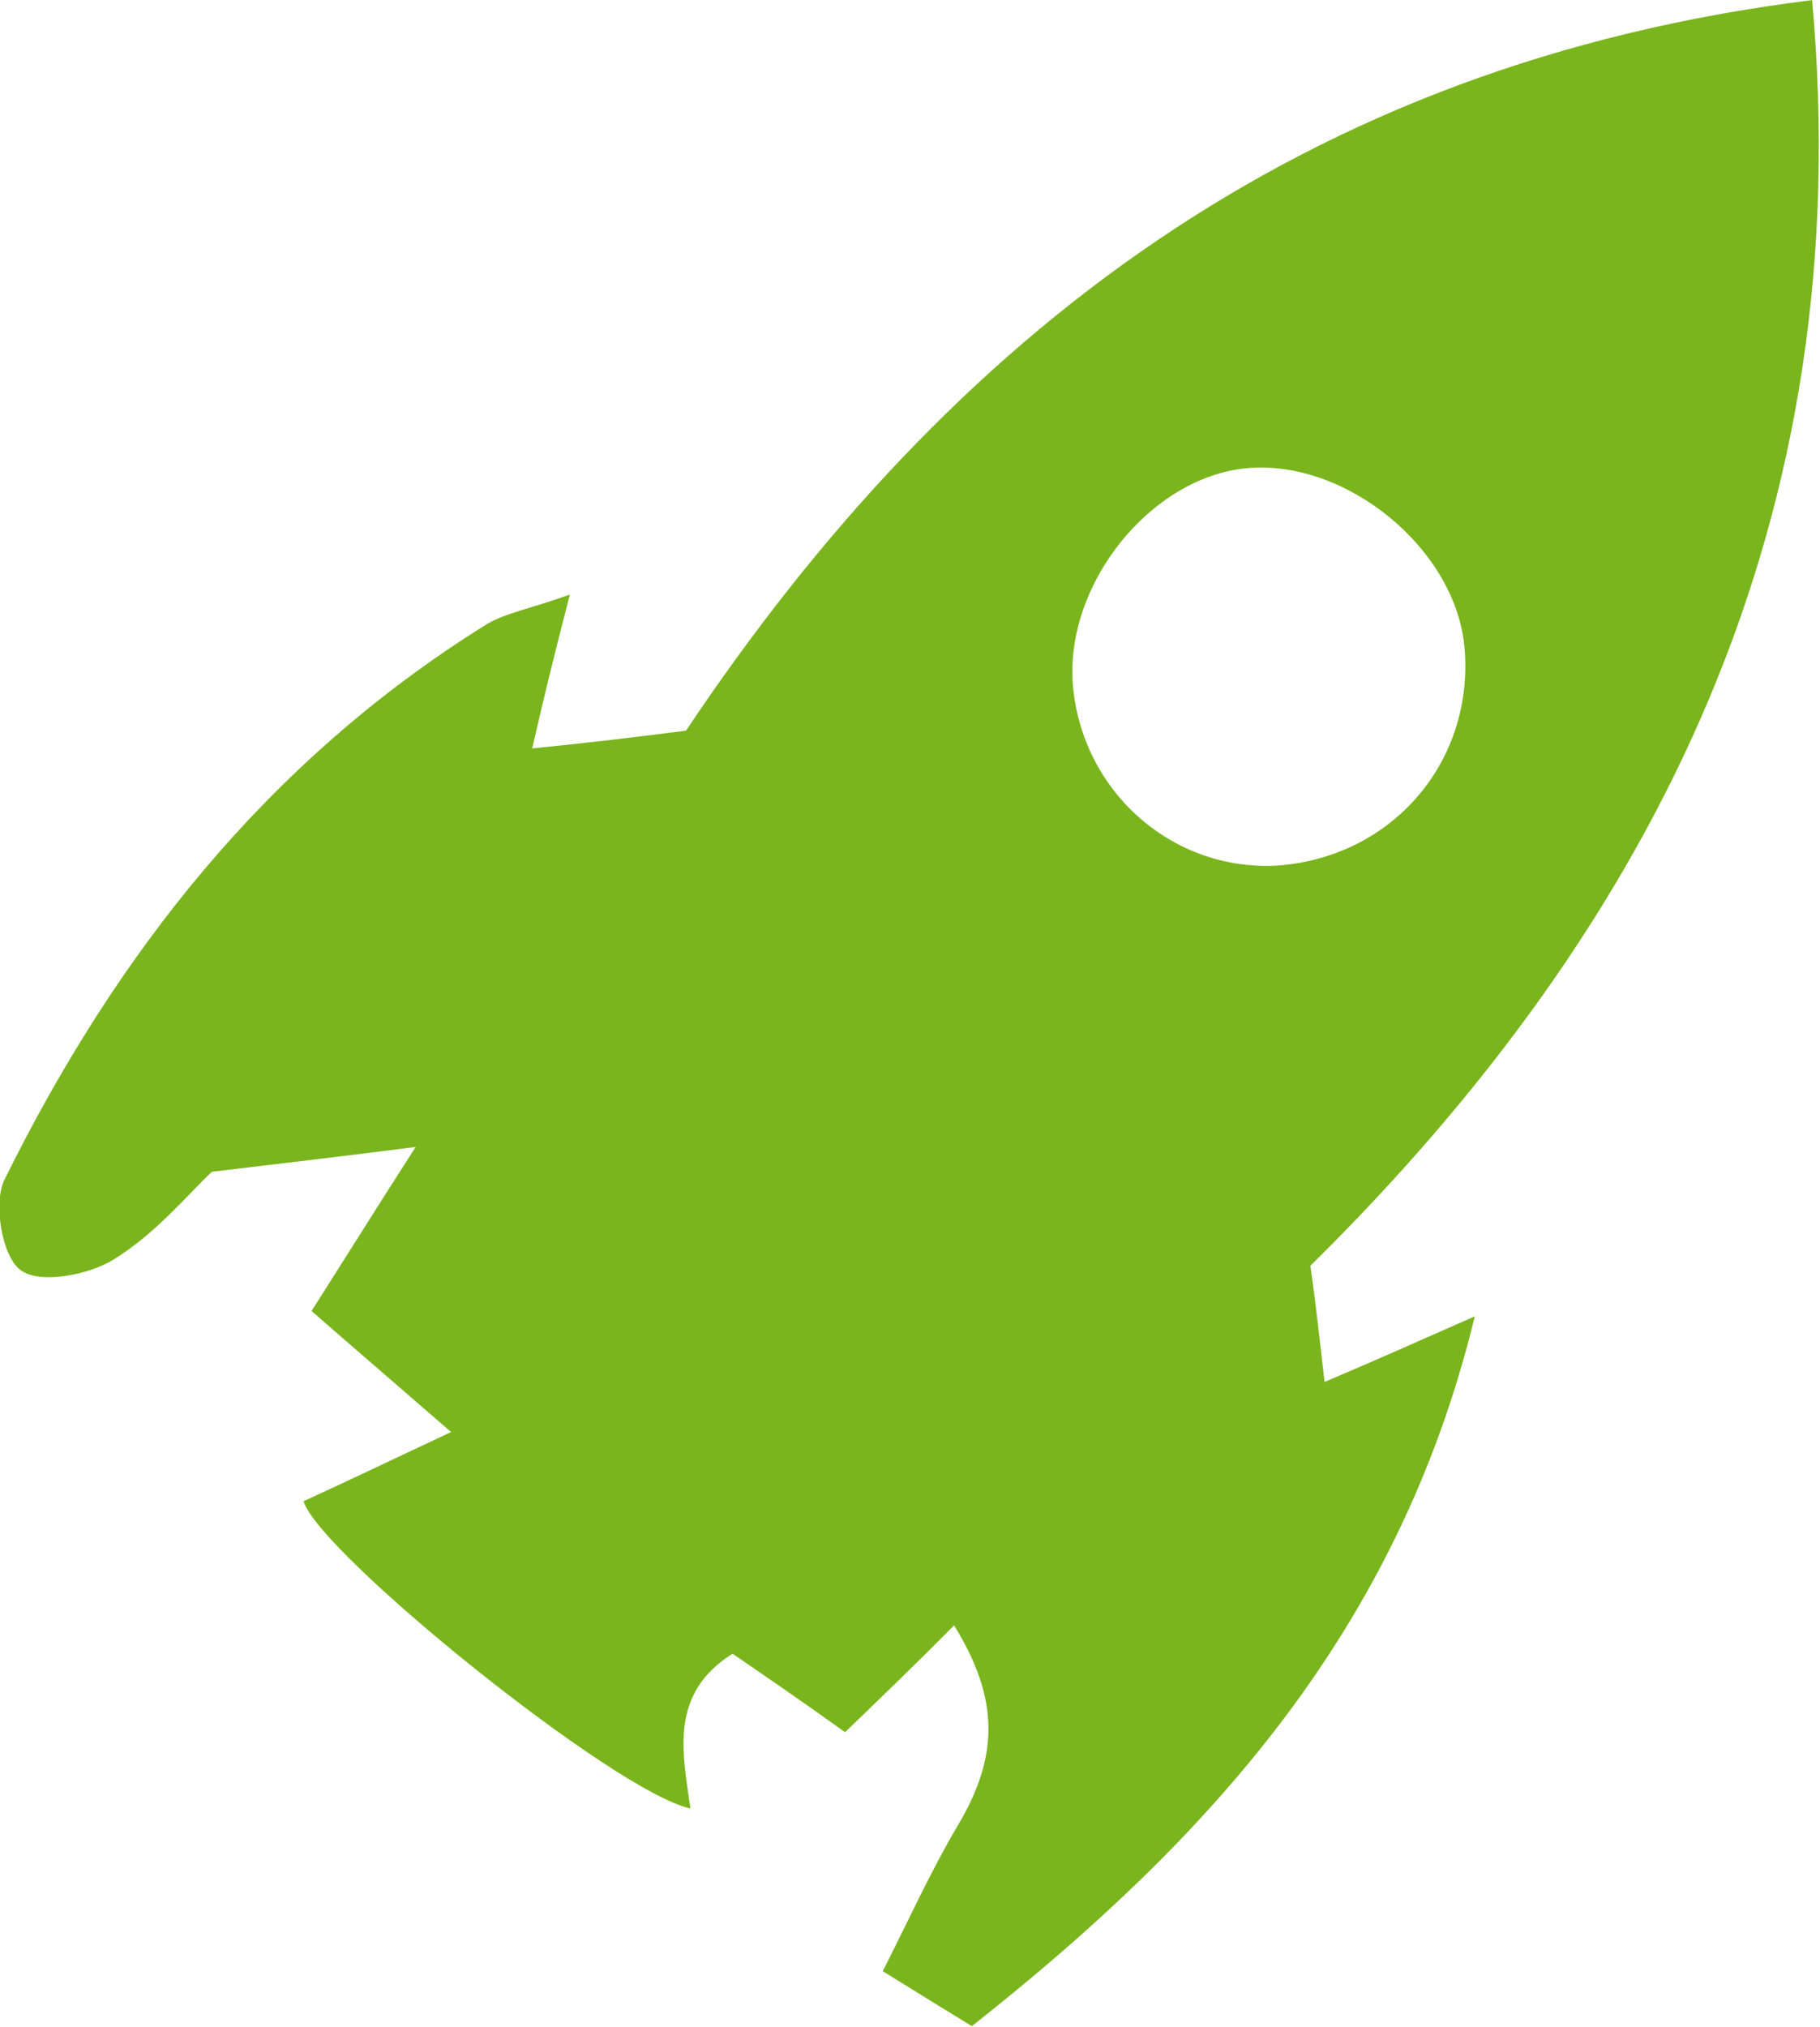
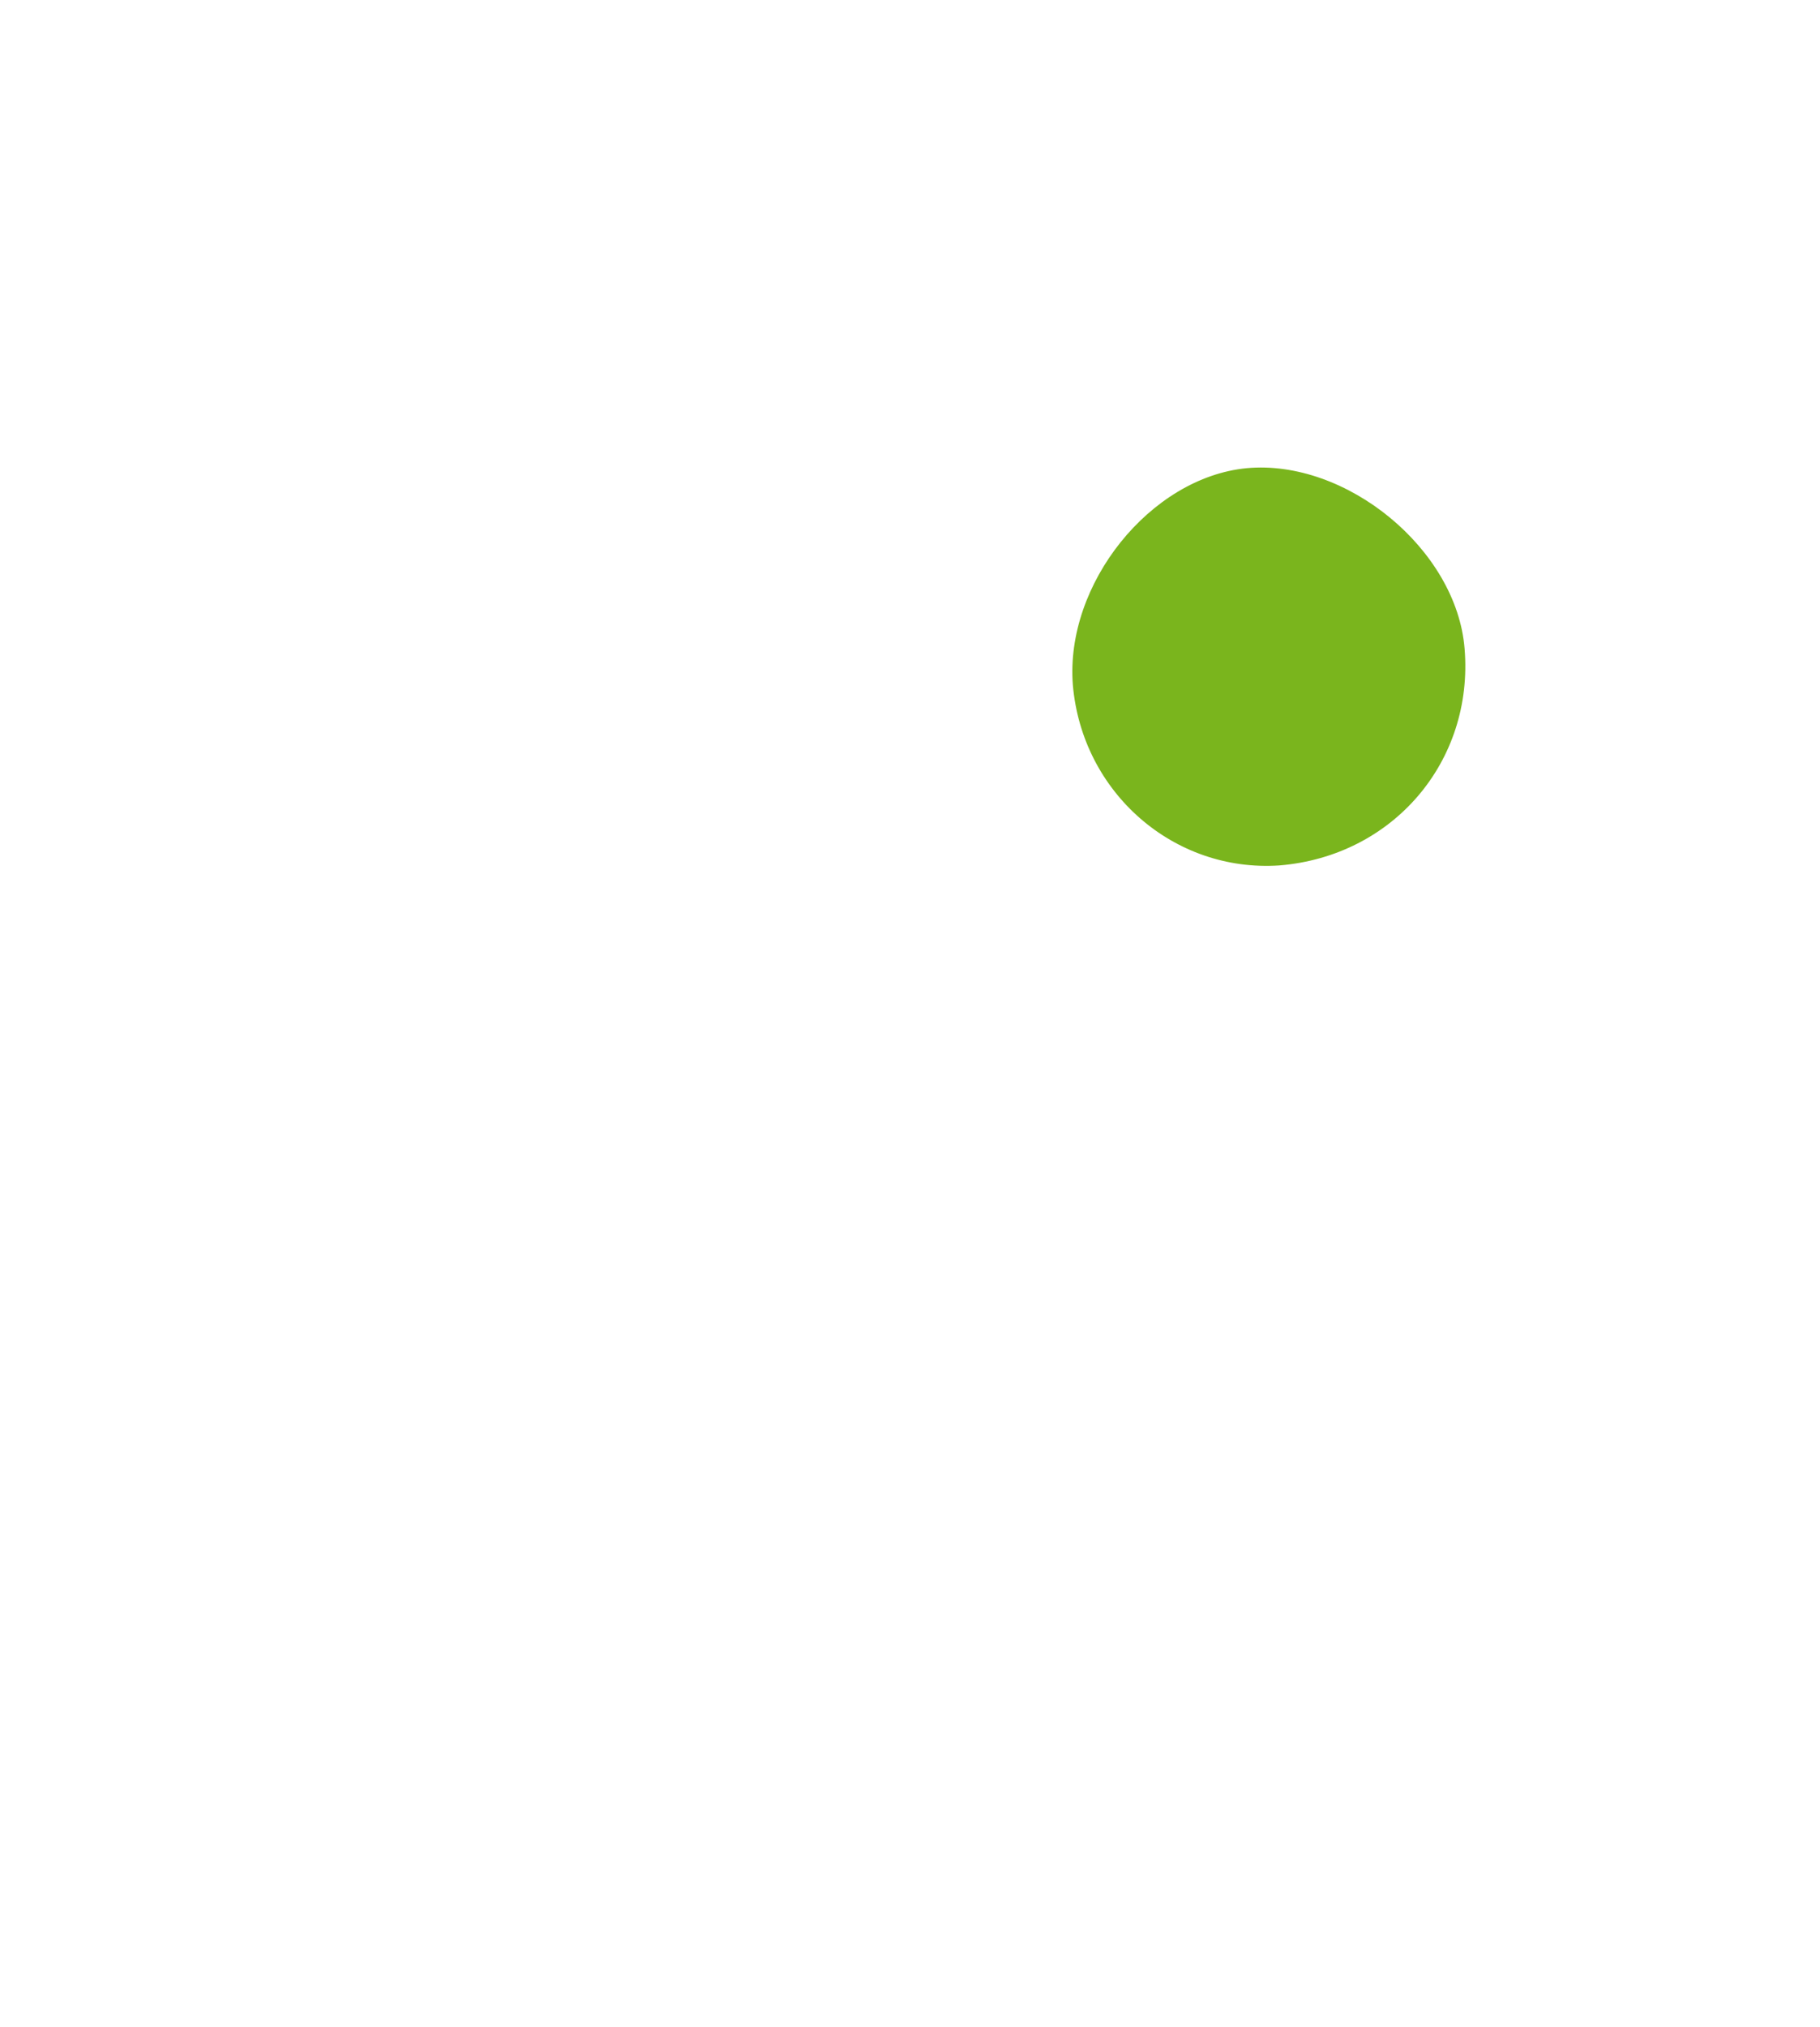
<svg xmlns="http://www.w3.org/2000/svg" xmlns:ns1="http://www.inkscape.org/namespaces/inkscape" xmlns:ns2="http://sodipodi.sourceforge.net/DTD/sodipodi-0.dtd" width="100%" height="100%" viewBox="0 0 4.107 4.572" version="1.1" id="svg392" ns1:version="1.1 (c4e8f9e, 2021-05-24)" ns2:docname="startglocal_rocket.svg">
  <ns2:namedview id="namedview394" pagecolor="#ffffff" bordercolor="#666666" borderopacity="1.0" ns1:pageshadow="2" ns1:pageopacity="0.0" ns1:pagecheckerboard="0" ns1:document-units="mm" showgrid="false" scale-x="0.1" fit-margin-top="0" fit-margin-left="0" fit-margin-right="0" fit-margin-bottom="0" ns1:zoom="20.521276" ns1:cx="3.1430794" ns1:cy="1.4131675" ns1:window-width="1920" ns1:window-height="970" ns1:window-x="1826" ns1:window-y="25" ns1:window-maximized="0" ns1:current-layer="layer1" />
  <defs id="defs389" />
  <g ns1:label="Layer 1" ns1:groupmode="layer" id="layer1" transform="translate(-148.062,-267.863)">
-     <path class="st3" d="m 152.153,267.863 c -1.156,0.143 -1.947,0.757 -2.543,1.648 -0.124,0.016 -0.235,0.029 -0.347,0.04 0.026,-0.114 0.05,-0.212 0.085,-0.347 -0.095,0.034 -0.148,0.042 -0.191,0.069 -0.492,0.307 -0.833,0.741 -1.085,1.251 -0.026,0.053 -0.005,0.175 0.037,0.204 0.042,0.032 0.153,0.011 0.209,-0.024 0.095,-0.058 0.169,-0.148 0.222,-0.198 0.175,-0.021 0.312,-0.037 0.46,-0.056 -0.085,0.132 -0.156,0.246 -0.235,0.37 0.103,0.09 0.193,0.167 0.315,0.273 -0.124,0.058 -0.228,0.108 -0.333,0.156 0.034,0.116 0.701,0.656 0.873,0.693 -0.018,-0.127 -0.048,-0.259 0.095,-0.349 0.085,0.058 0.169,0.116 0.254,0.177 0.085,-0.082 0.167,-0.161 0.246,-0.241 0.103,0.167 0.101,0.296 0.008,0.452 -0.061,0.103 -0.111,0.214 -0.169,0.328 0.09,0.056 0.146,0.09 0.201,0.124 0.534,-0.421 0.963,-0.892 1.135,-1.601 -0.138,0.061 -0.233,0.103 -0.339,0.148 -0.011,-0.093 -0.018,-0.164 -0.032,-0.262 0.786,-0.775 1.238,-1.688 1.132,-2.857 z m -1.67,1.545 c -0.018,-0.228 0.175,-0.468 0.392,-0.489 0.225,-0.021 0.474,0.183 0.492,0.407 0.021,0.254 -0.161,0.468 -0.418,0.489 -0.238,0.016 -0.445,-0.164 -0.466,-0.407 z" id="path291" style="fill:#7AB51D;stroke-width:0.265" />
+     <path class="st3" d="m 152.153,267.863 z m -1.67,1.545 c -0.018,-0.228 0.175,-0.468 0.392,-0.489 0.225,-0.021 0.474,0.183 0.492,0.407 0.021,0.254 -0.161,0.468 -0.418,0.489 -0.238,0.016 -0.445,-0.164 -0.466,-0.407 z" id="path291" style="fill:#7AB51D;stroke-width:0.265" />
  </g>
</svg>